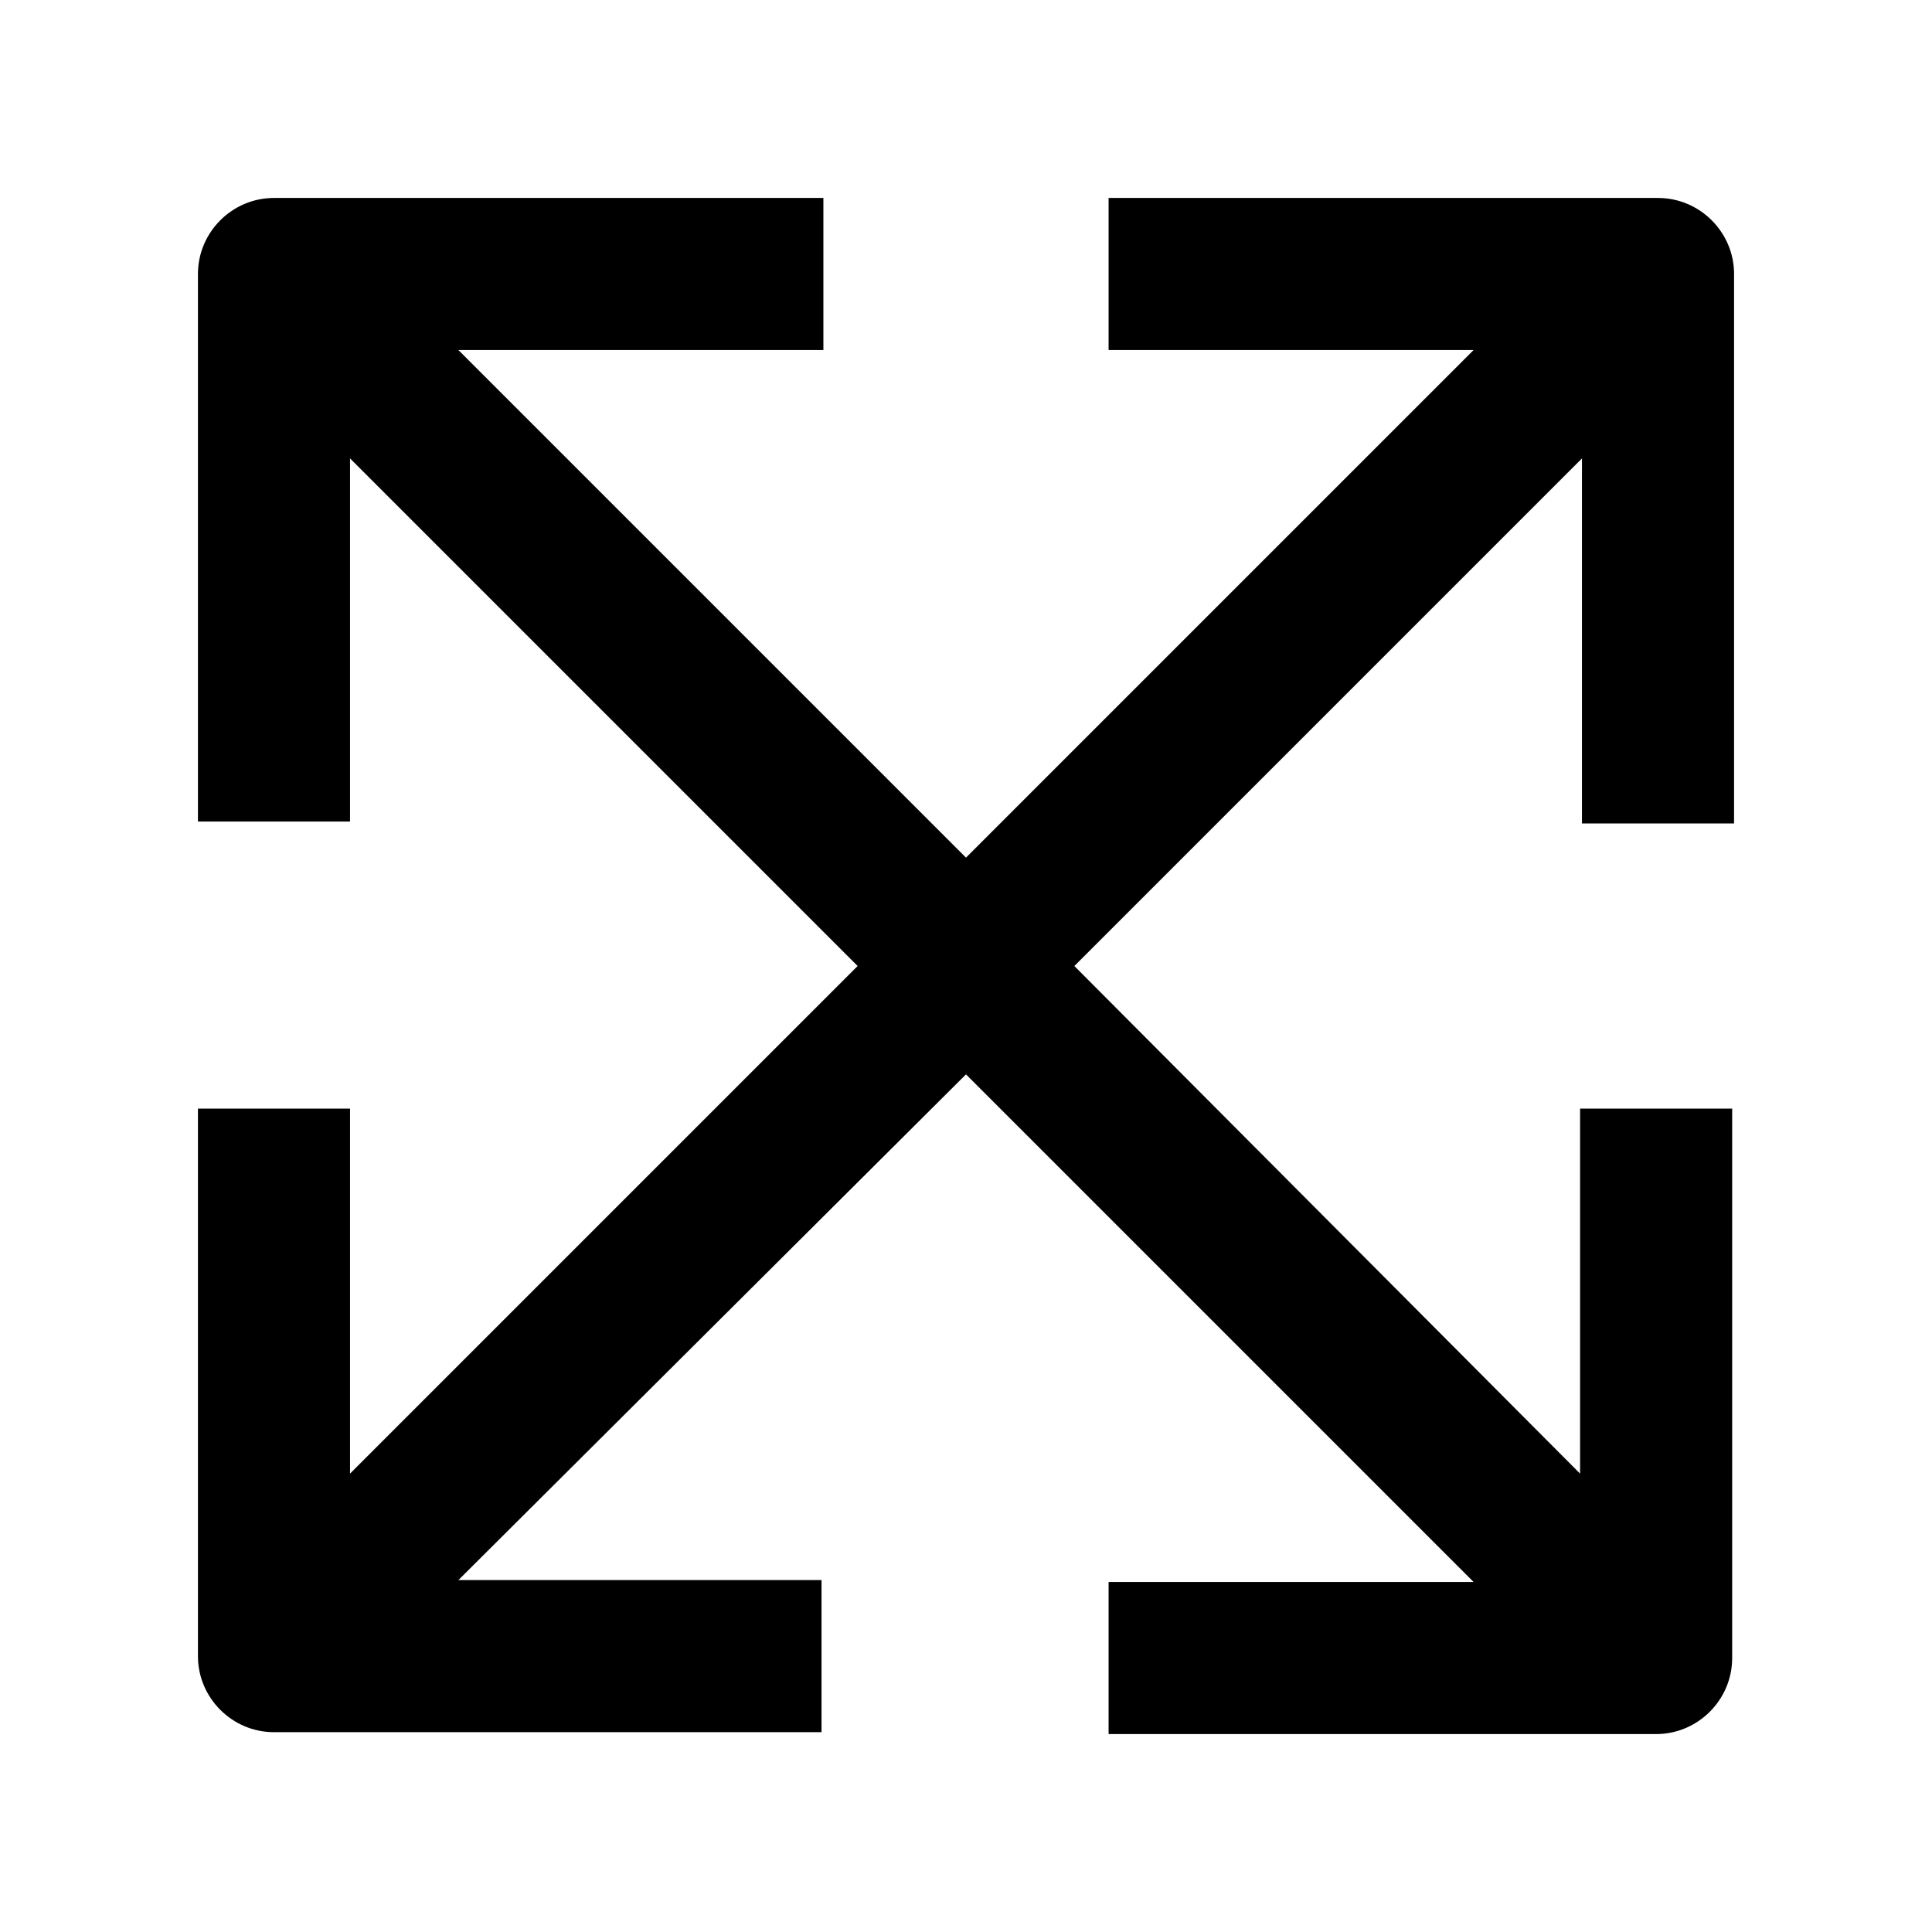
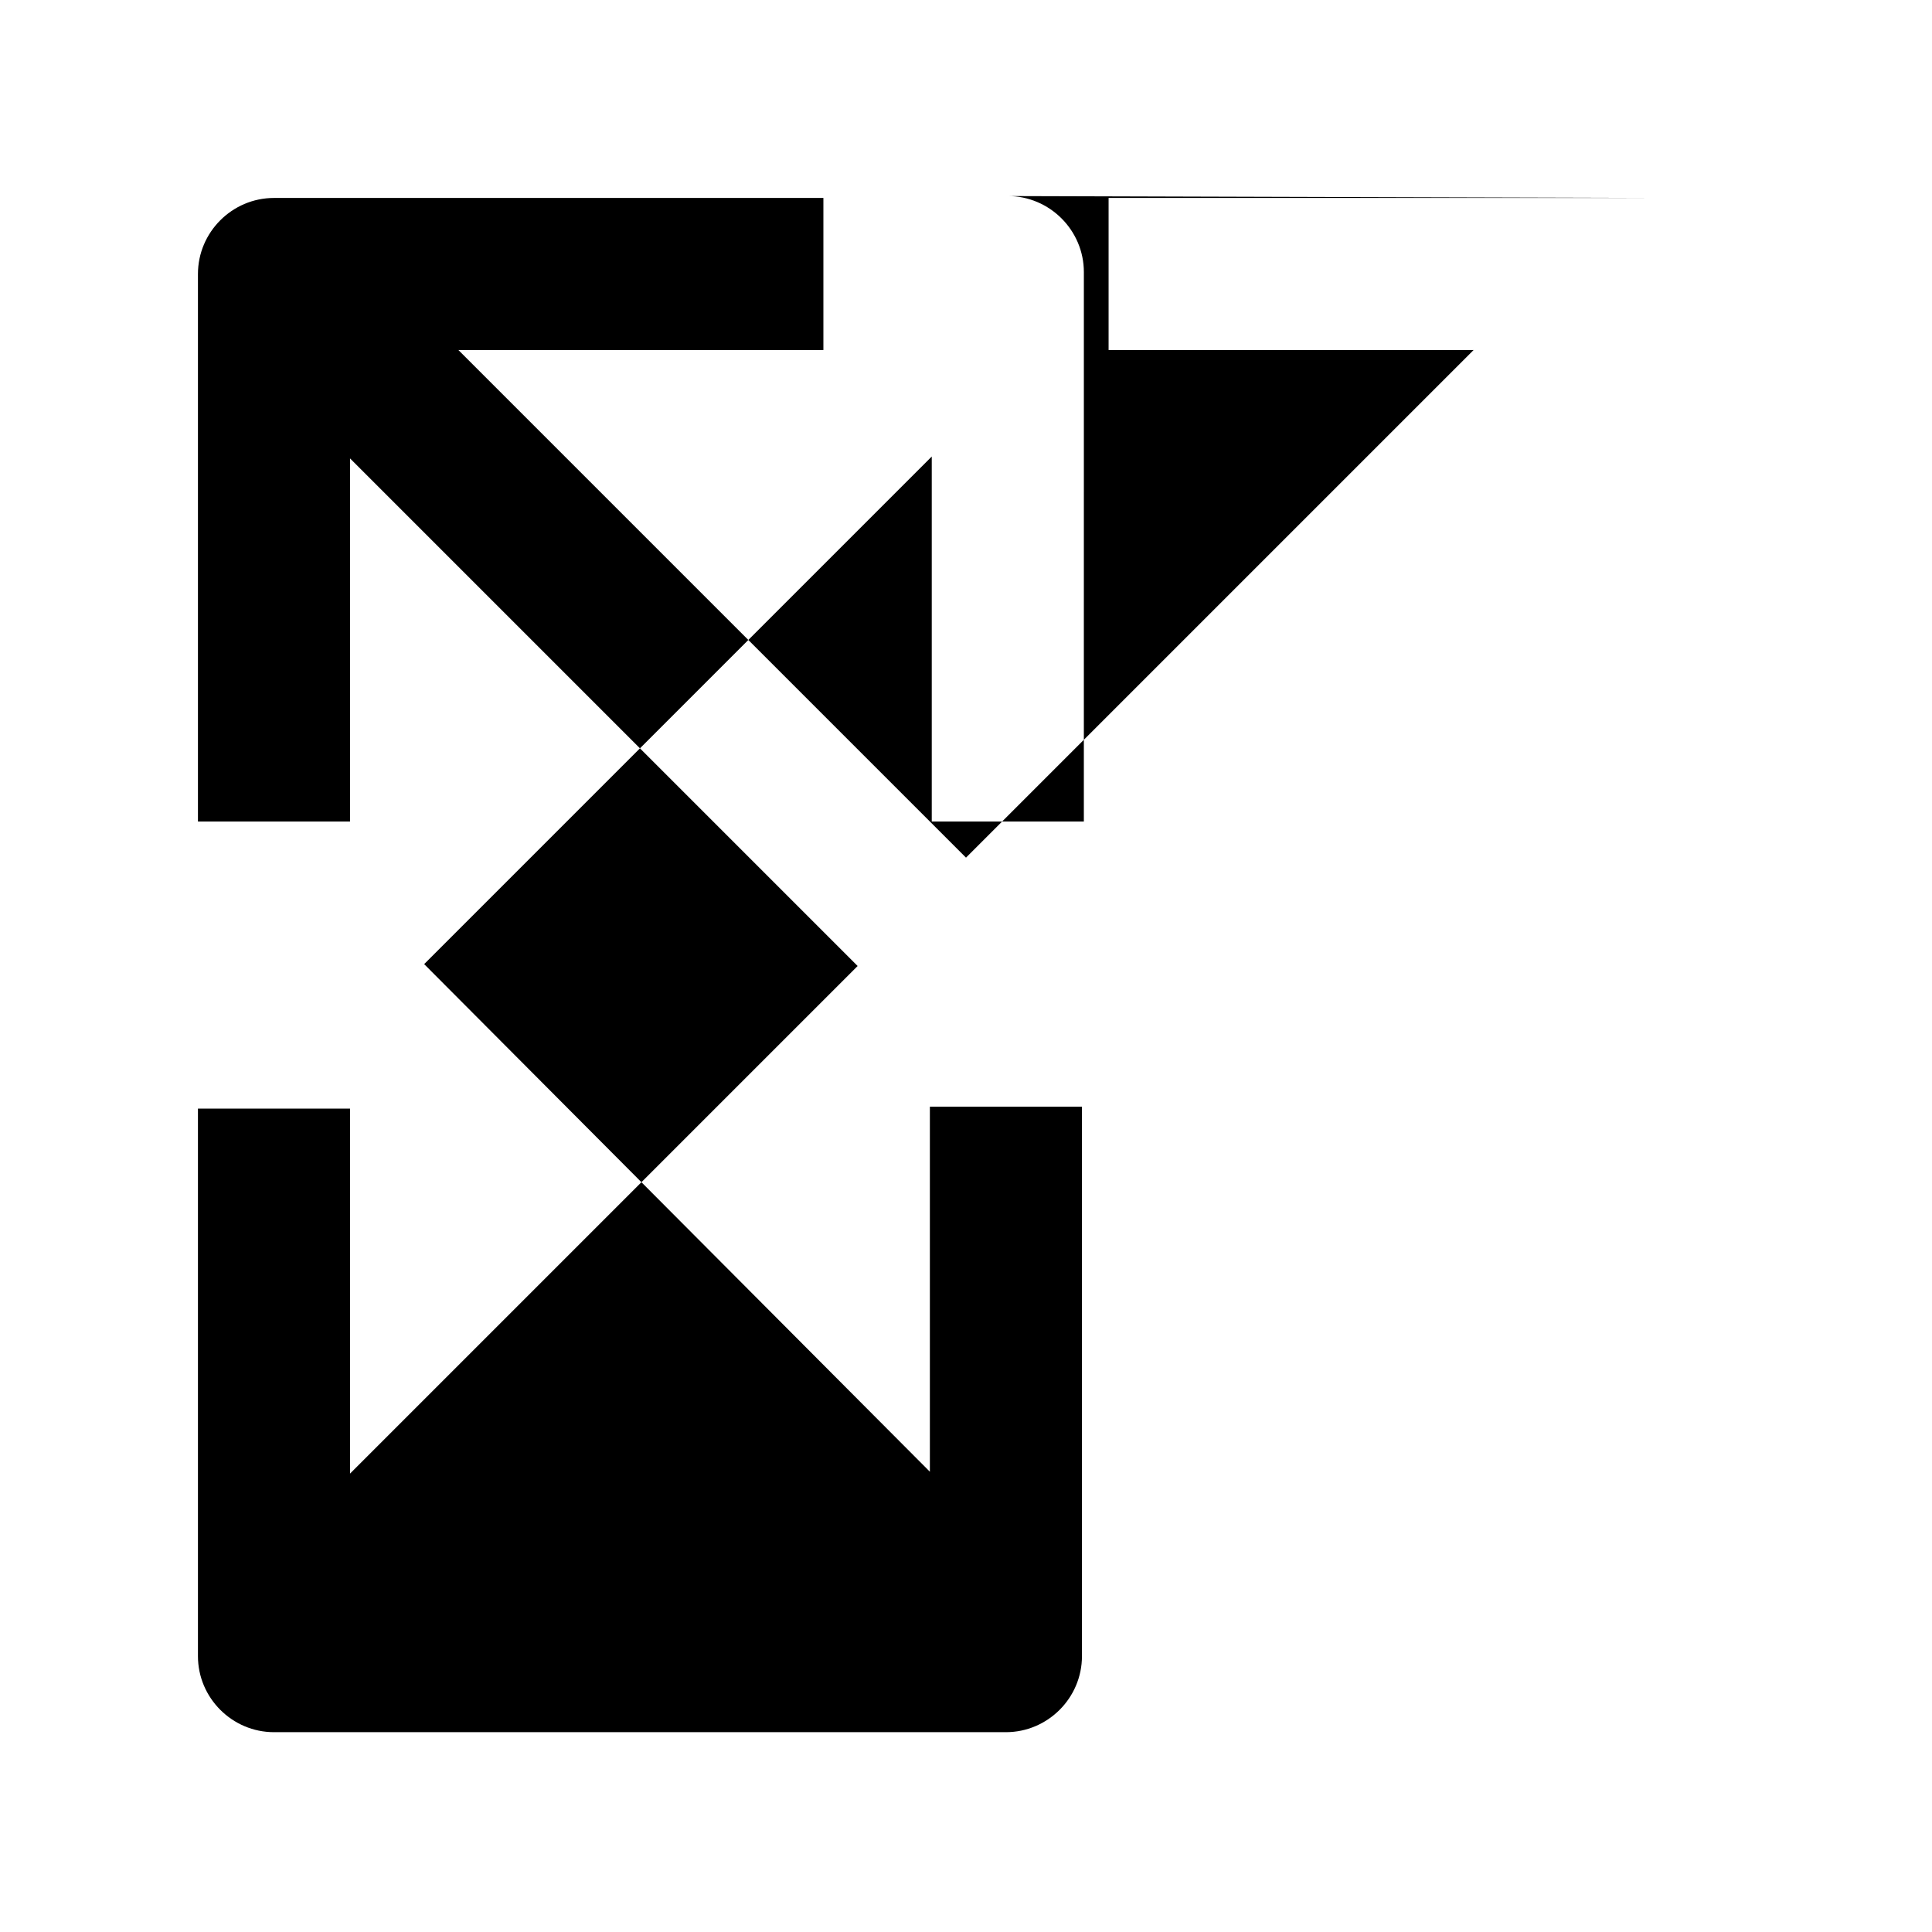
<svg xmlns="http://www.w3.org/2000/svg" fill="#000000" width="800px" height="800px" version="1.1" viewBox="144 144 512 512">
-   <path d="m583.39 196.46h-145.6v40.305h96.73l-134.52 134.52-134.52-134.52h96.73v-40.305h-145.6c-11.082 0-20.152 9.07-20.152 20.152v145.1h40.305v-96.23l134.52 134.52-134.52 134.52v-96.73h-40.305v145.1c0 11.082 9.07 20.152 20.152 20.152h145.1v-40.305h-96.23l134.52-134.02 134.52 134.52-96.73 0.004v40.305h145.1c11.082 0 20.152-9.07 20.152-20.152v-145.6h-40.305v96.73l-134.02-134.52 134.52-134.52v96.73h40.305l0.004-145.6c0-11.086-9.07-20.152-20.152-20.152z" />
+   <path d="m583.39 196.46h-145.6v40.305h96.73l-134.52 134.52-134.52-134.52h96.73v-40.305h-145.6c-11.082 0-20.152 9.07-20.152 20.152v145.1h40.305v-96.23l134.52 134.52-134.52 134.52v-96.73h-40.305v145.1c0 11.082 9.07 20.152 20.152 20.152h145.1v-40.305h-96.23v40.305h145.1c11.082 0 20.152-9.07 20.152-20.152v-145.6h-40.305v96.73l-134.02-134.52 134.52-134.52v96.73h40.305l0.004-145.6c0-11.086-9.07-20.152-20.152-20.152z" />
</svg>